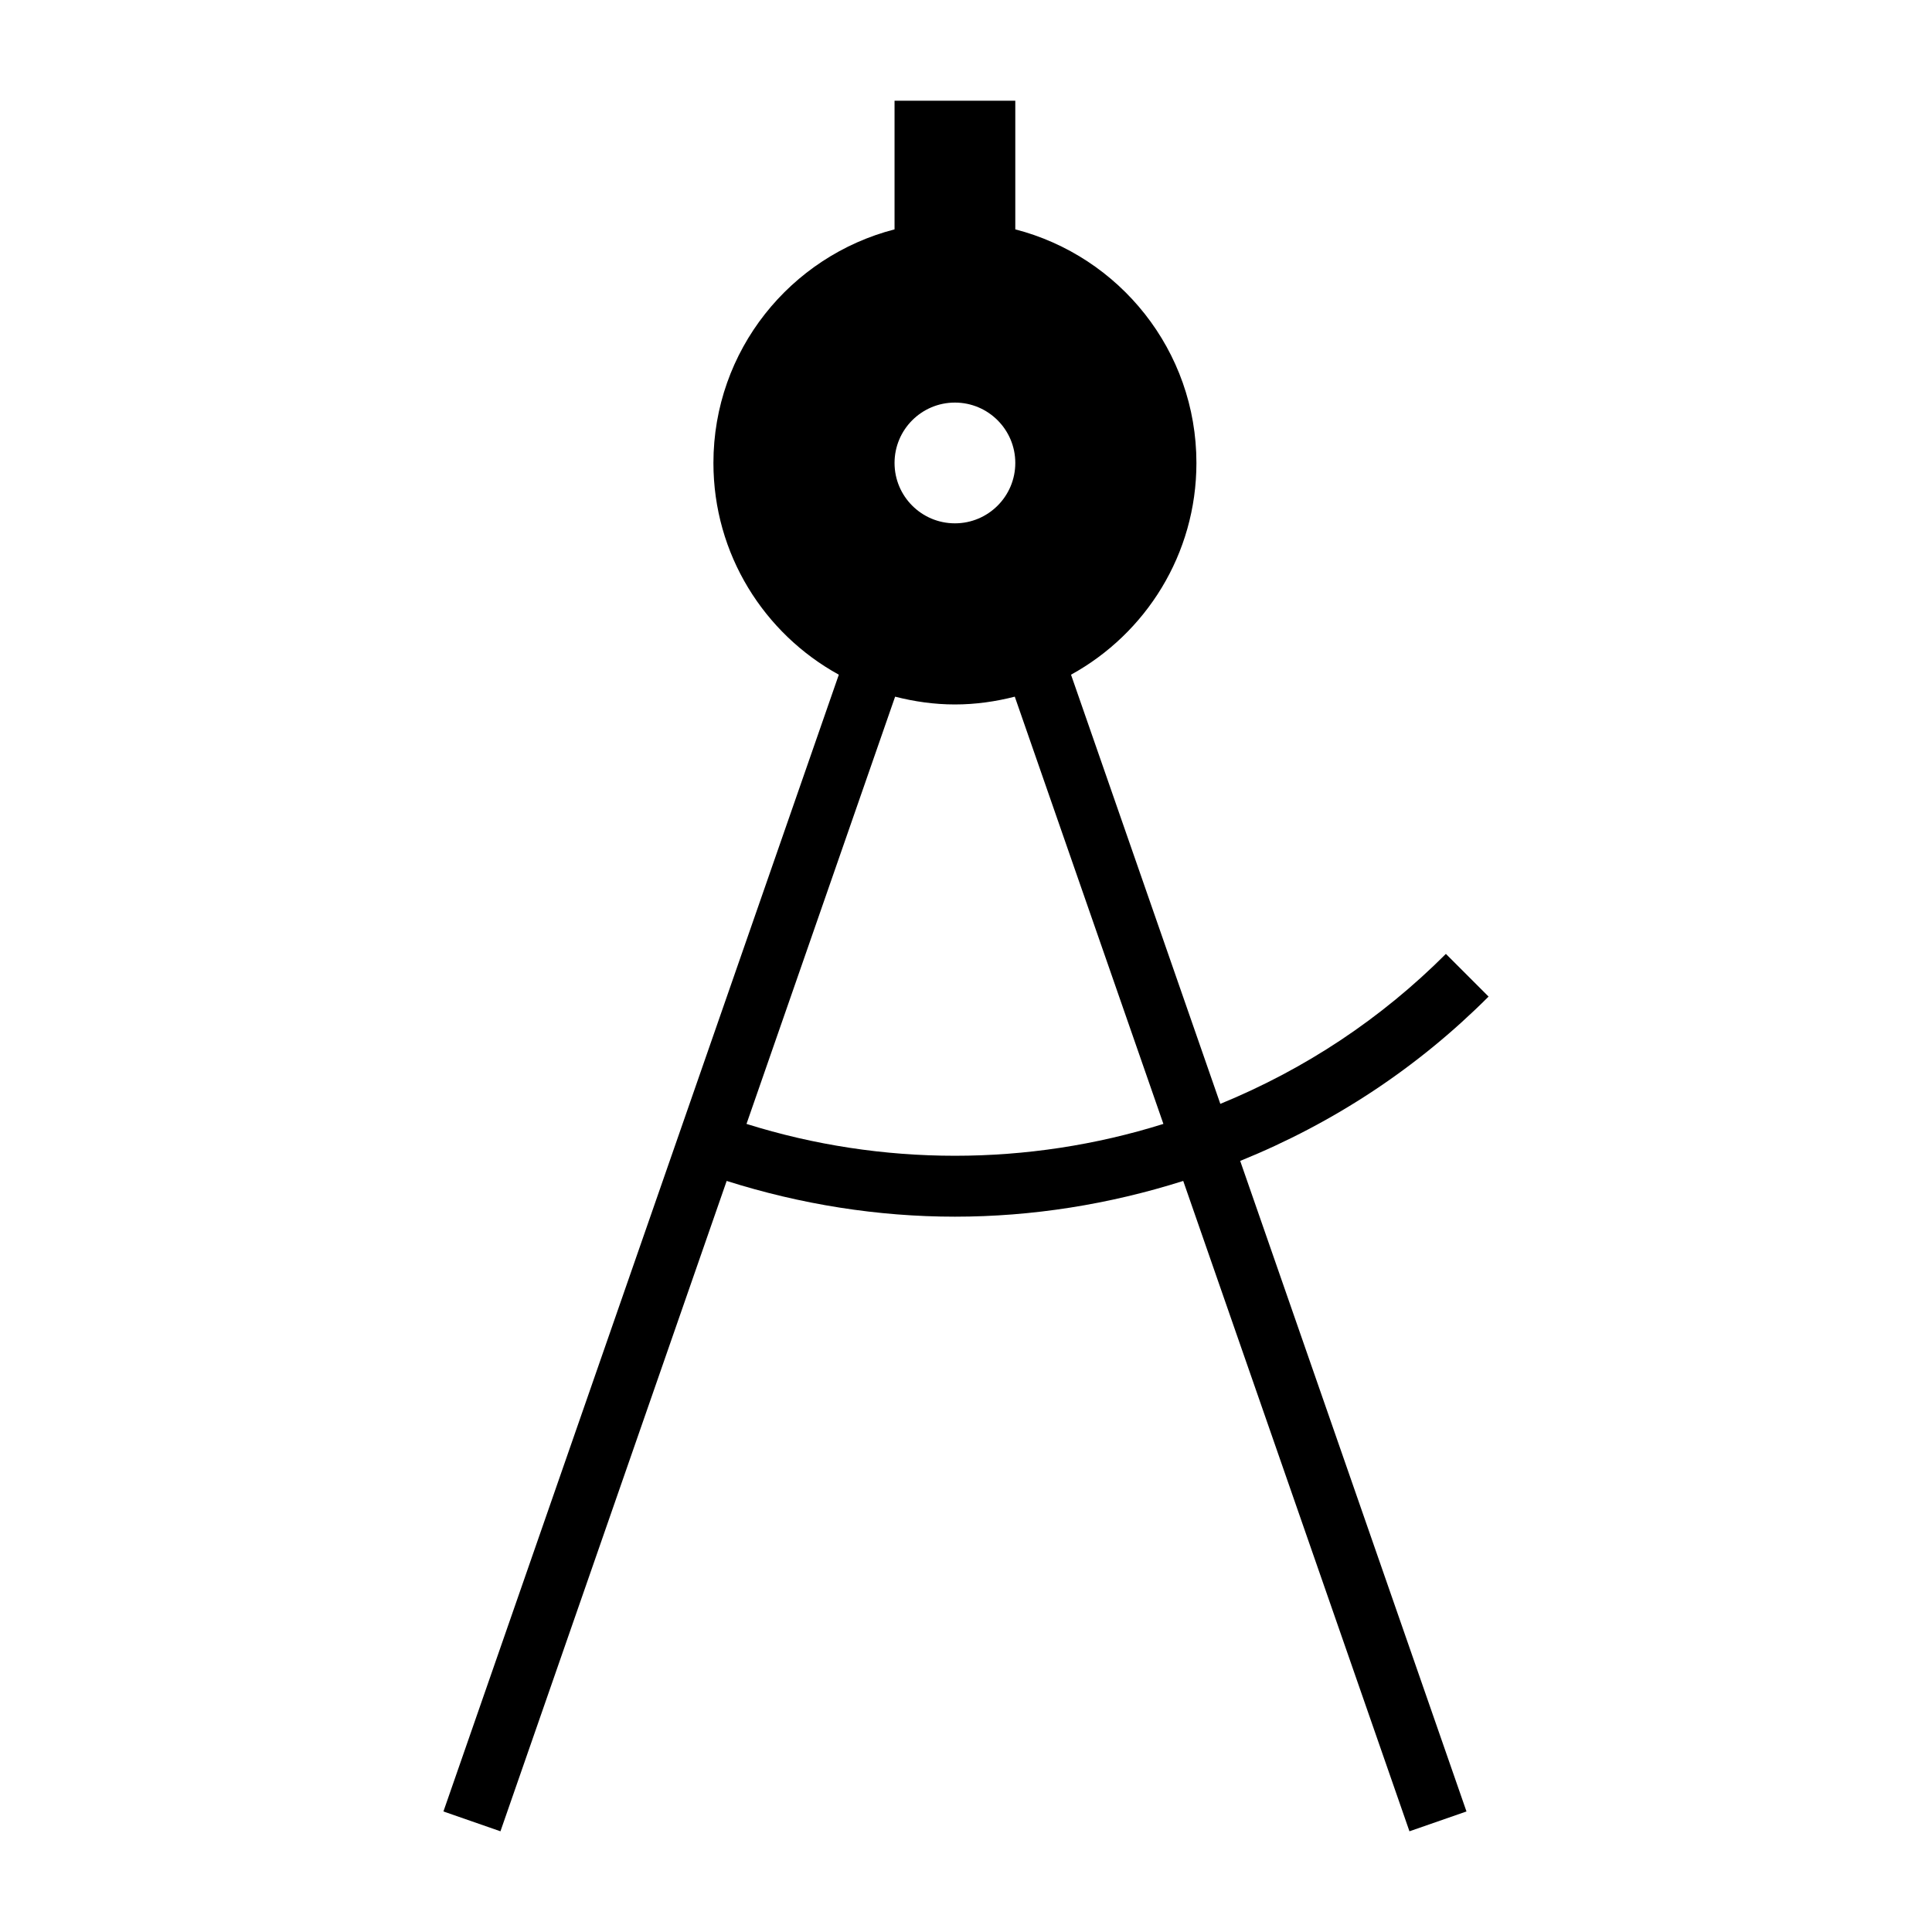
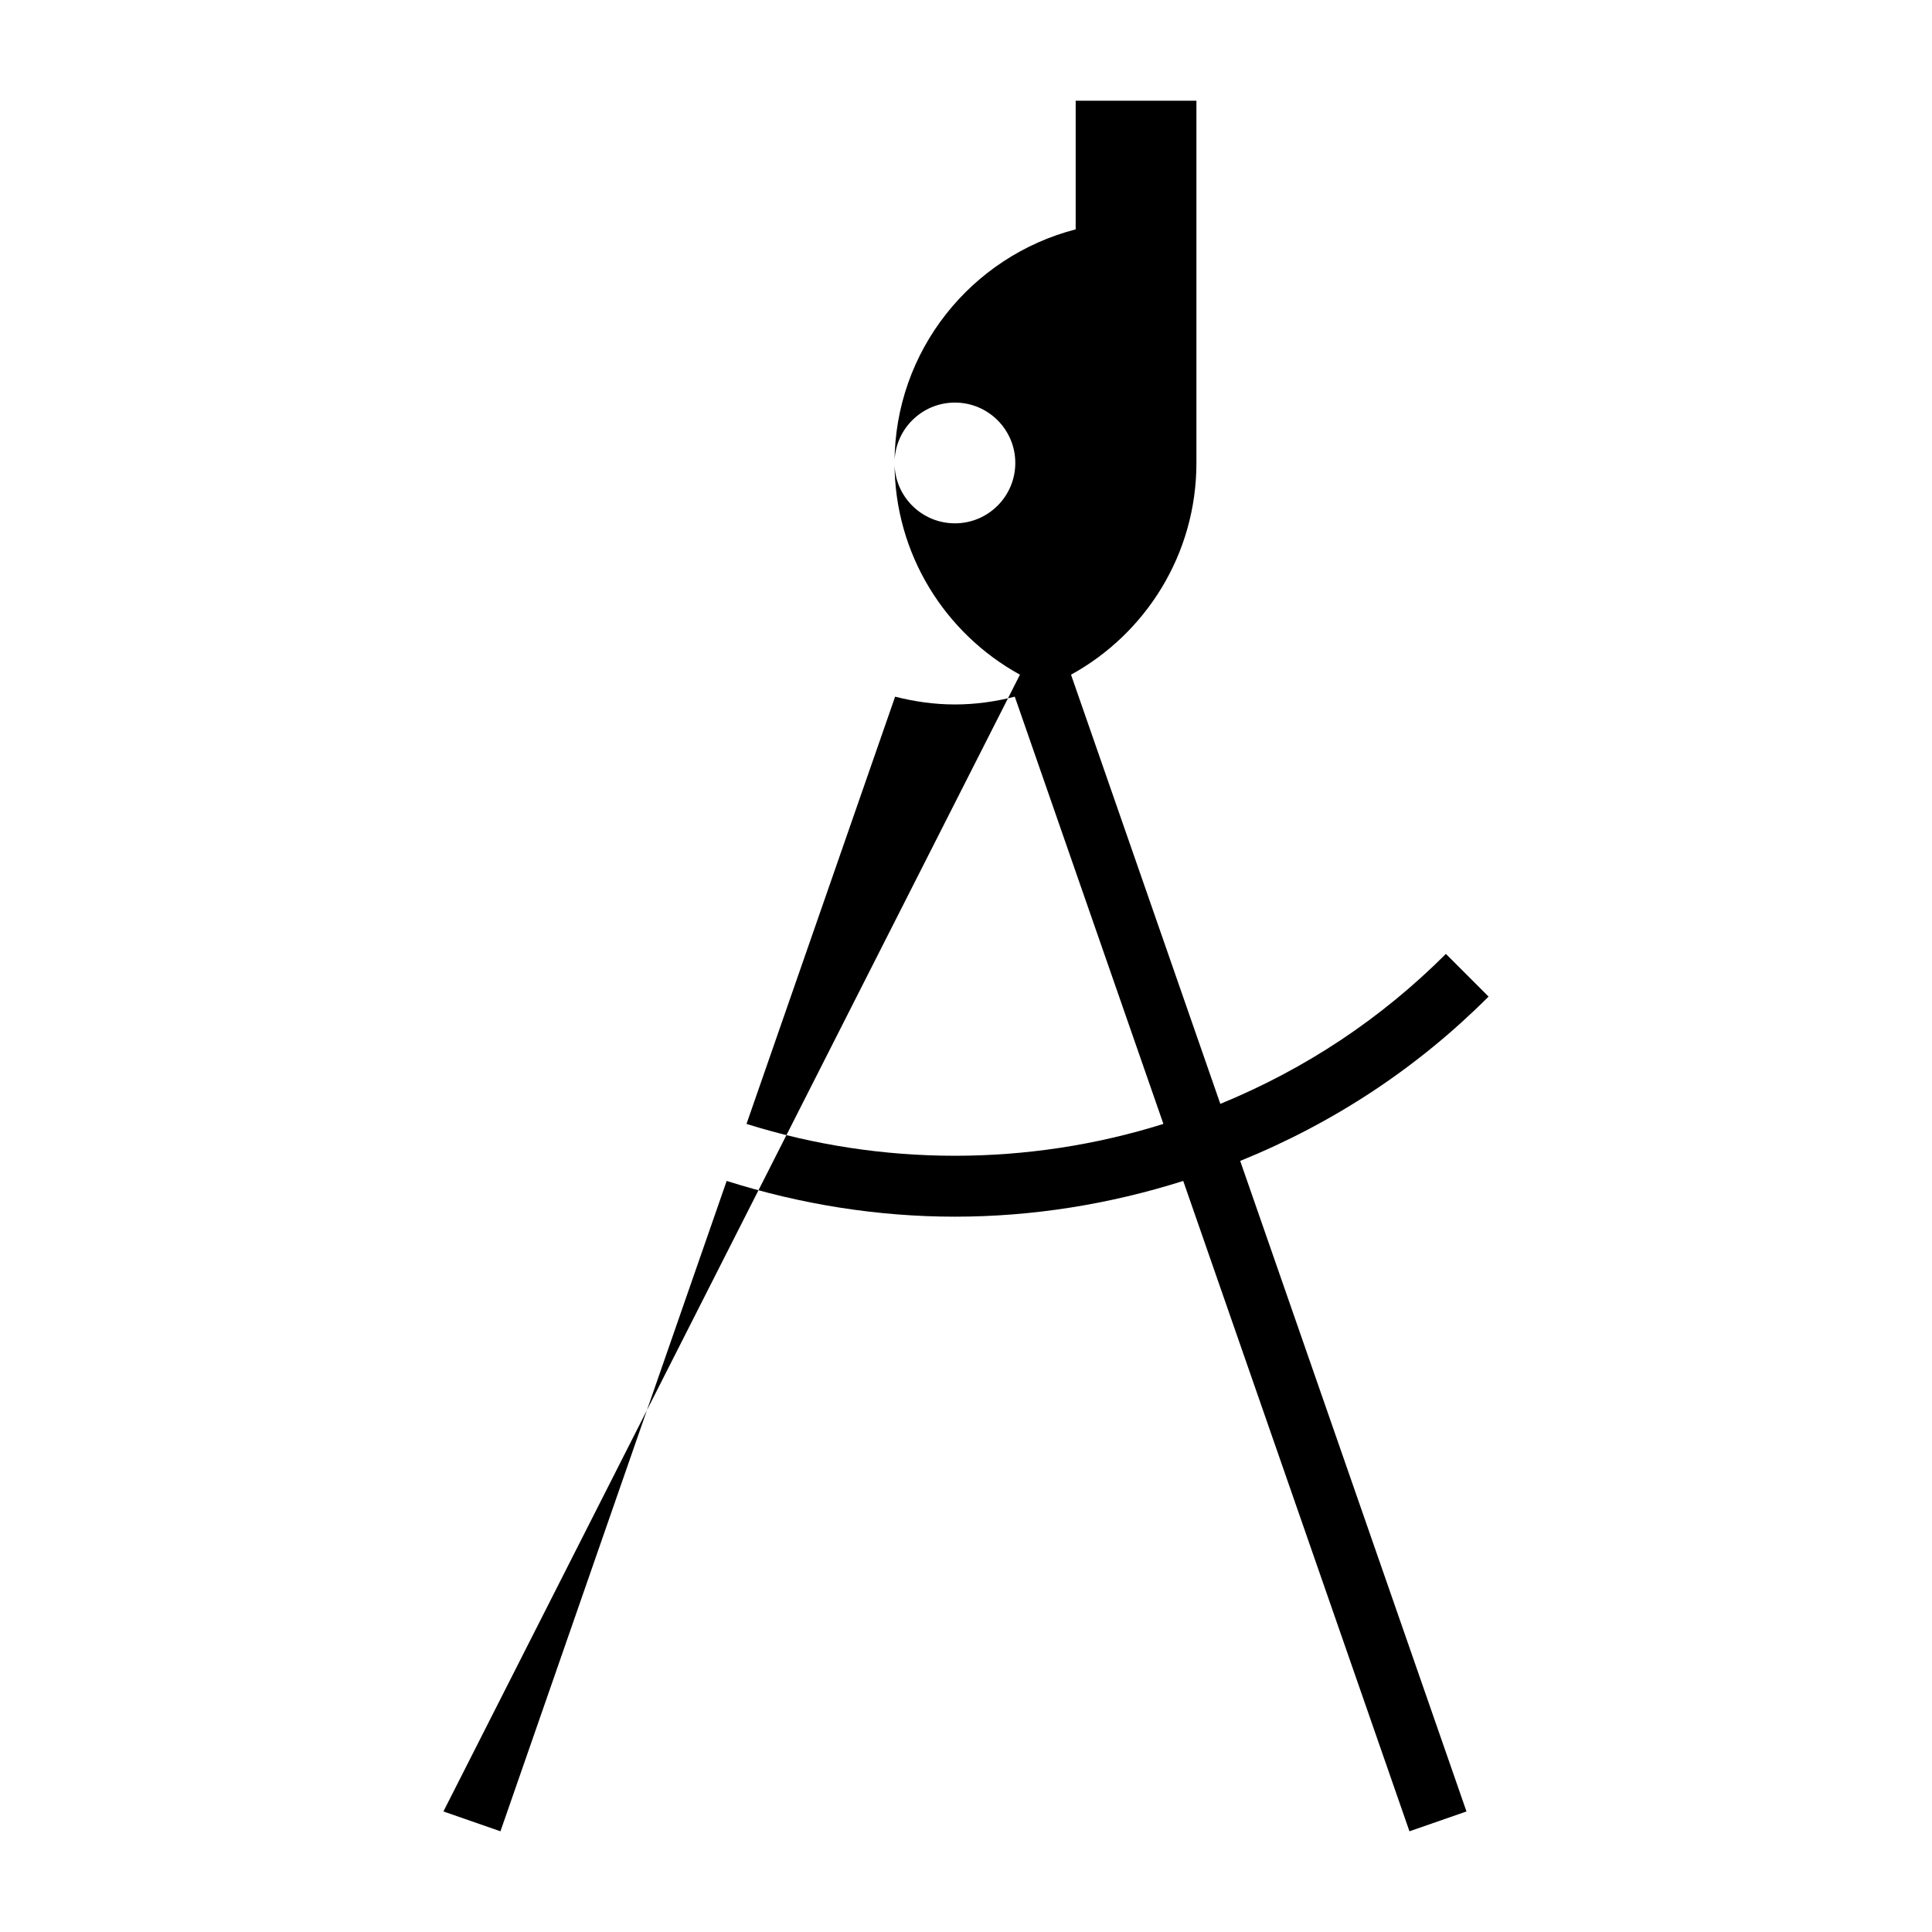
<svg xmlns="http://www.w3.org/2000/svg" viewBox="0 0 64 64" style="enable-background:new 0 0 64 64">
-   <path d="M49.311,33.013l-1.414-1.414c-2.143,2.144-4.652,3.811-7.472,4.968L35.479,22.35c2.475-1.36,4.154-3.991,4.154-7.014 c0-3.726-2.552-6.848-6-7.738V3.336h-4v4.262c-3.448,0.89-6,4.012-6,7.738c0,3.023,1.679,5.654,4.154,7.014L14.689,60.007 l1.889,0.657l7.494-21.544c2.453,0.777,5.005,1.184,7.562,1.184c2.557,0,5.109-0.407,7.562-1.184l7.494,21.544l1.889-0.657 l-7.496-21.55C44.189,37.197,46.954,35.372,49.311,33.013z M31.633,13.336c1.104,0,2,0.896,2,2s-0.896,2-2,2c-1.105,0-2-0.895-2-2 S30.529,13.336,31.633,13.336z M24.729,37.231l4.923-14.153c0.635,0.162,1.296,0.258,1.982,0.258c0.685,0,1.347-0.096,1.982-0.258 l4.923,14.153C34.057,38.638,29.209,38.638,24.729,37.231z" />
+   <path d="M49.311,33.013l-1.414-1.414c-2.143,2.144-4.652,3.811-7.472,4.968L35.479,22.35c2.475-1.36,4.154-3.991,4.154-7.014 V3.336h-4v4.262c-3.448,0.89-6,4.012-6,7.738c0,3.023,1.679,5.654,4.154,7.014L14.689,60.007 l1.889,0.657l7.494-21.544c2.453,0.777,5.005,1.184,7.562,1.184c2.557,0,5.109-0.407,7.562-1.184l7.494,21.544l1.889-0.657 l-7.496-21.55C44.189,37.197,46.954,35.372,49.311,33.013z M31.633,13.336c1.104,0,2,0.896,2,2s-0.896,2-2,2c-1.105,0-2-0.895-2-2 S30.529,13.336,31.633,13.336z M24.729,37.231l4.923-14.153c0.635,0.162,1.296,0.258,1.982,0.258c0.685,0,1.347-0.096,1.982-0.258 l4.923,14.153C34.057,38.638,29.209,38.638,24.729,37.231z" />
</svg>